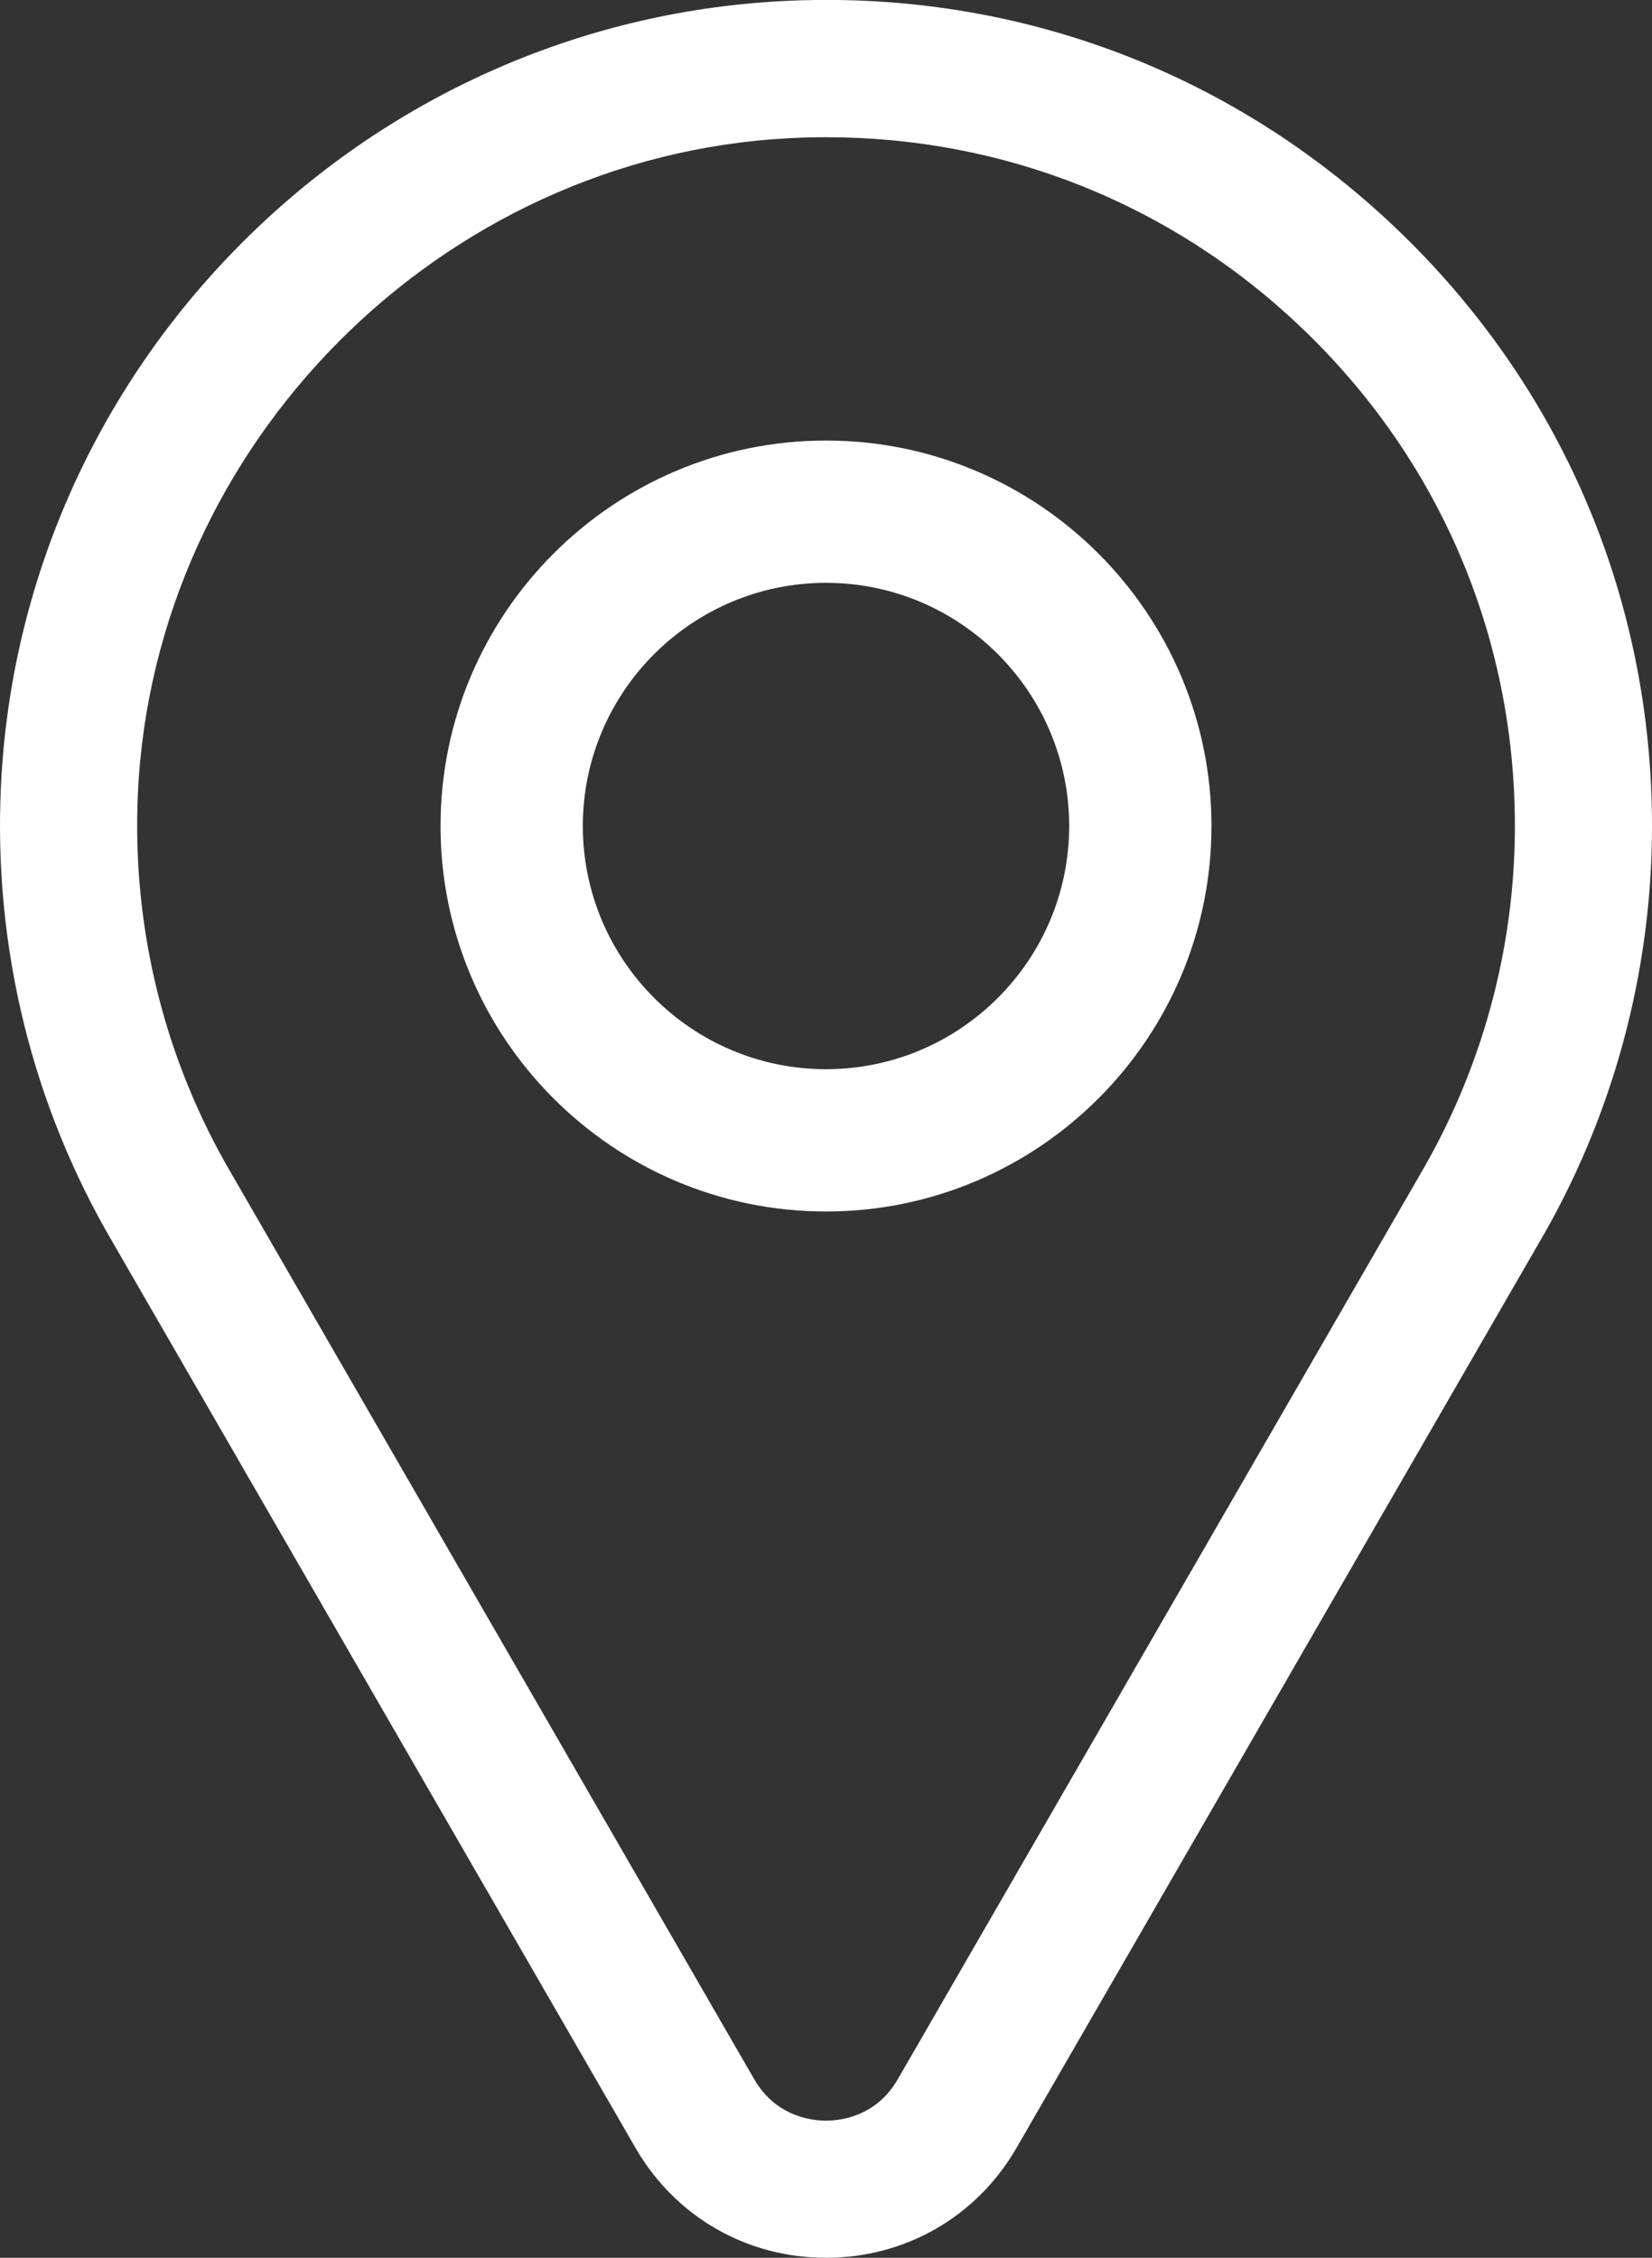
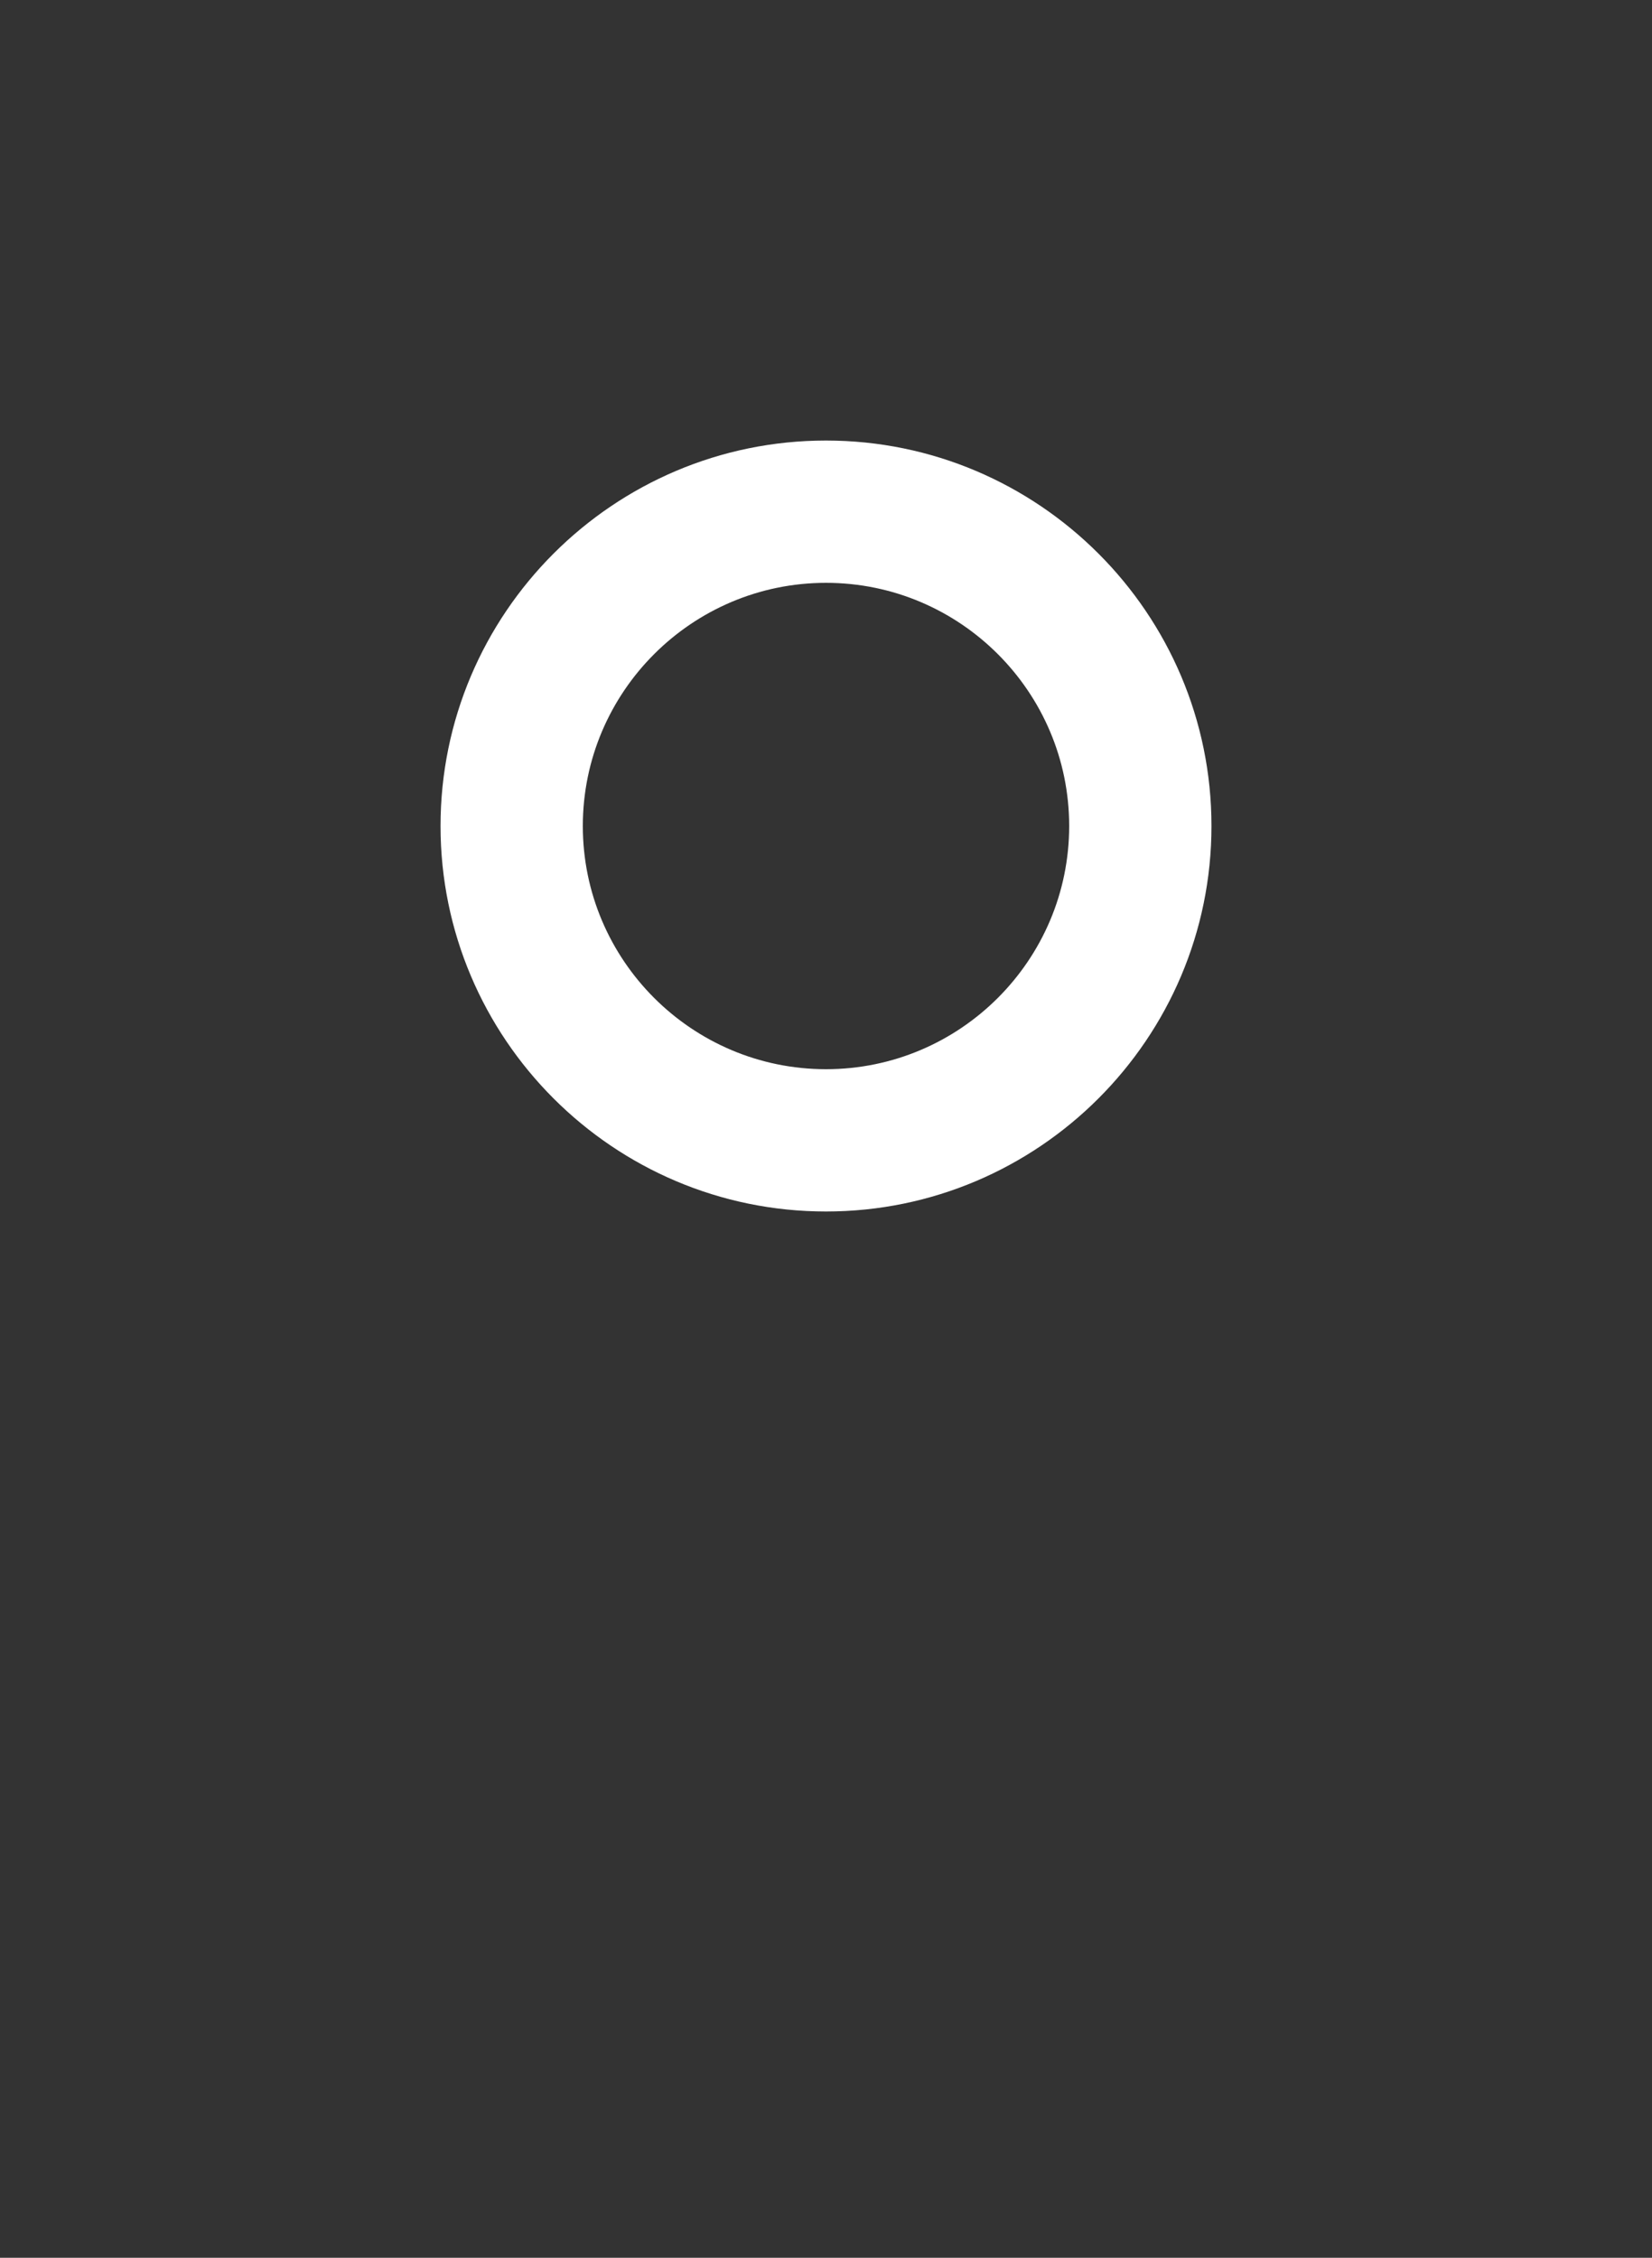
<svg xmlns="http://www.w3.org/2000/svg" width="30" height="41" viewBox="0 0 30 41">
  <rect x="0" y="0" width="30" height="41" fill="#333333" stroke="none" />
  <g fill="#FFF">
-     <path d="M25.325 4.12C22.312 1.26 18.361-.198 14.2.02 10.497.214 7.008 1.78 4.373 4.43 1.738 7.078.19 10.575.017 14.278c-.138 2.928.571 5.805 2.045 8.308l9.477 16.416C12.261 40.253 13.555 41 15 41c1.445 0 2.739-.747 3.461-1.998l9.472-16.407C29.285 20.298 30 17.671 30 15c0-4.154-1.66-8.018-4.675-10.88zm.456 17.221l-9.477 16.416c-.392.68-1.042.753-1.304.753-.261 0-.911-.074-1.304-.753L4.214 21.332c-1.233-2.094-1.824-4.493-1.709-6.937C2.804 8.06 7.997 2.84 14.328 2.51c.227-.012.453-.018.678-.018 3.222 0 6.256 1.206 8.604 3.435 2.515 2.386 3.9 5.608 3.9 9.073 0 2.228-.597 4.418-1.73 6.342z" />
    <path d="M15 8c-3.86 0-7 3.14-7 7s3.14 7 7 7 7-3.14 7-7-3.14-7-7-7zm0 11.416c-2.435 0-4.416-1.98-4.416-4.416 0-2.435 1.981-4.416 4.416-4.416 2.435 0 4.416 1.981 4.416 4.416 0 2.435-1.981 4.416-4.416 4.416z" />
  </g>
</svg>